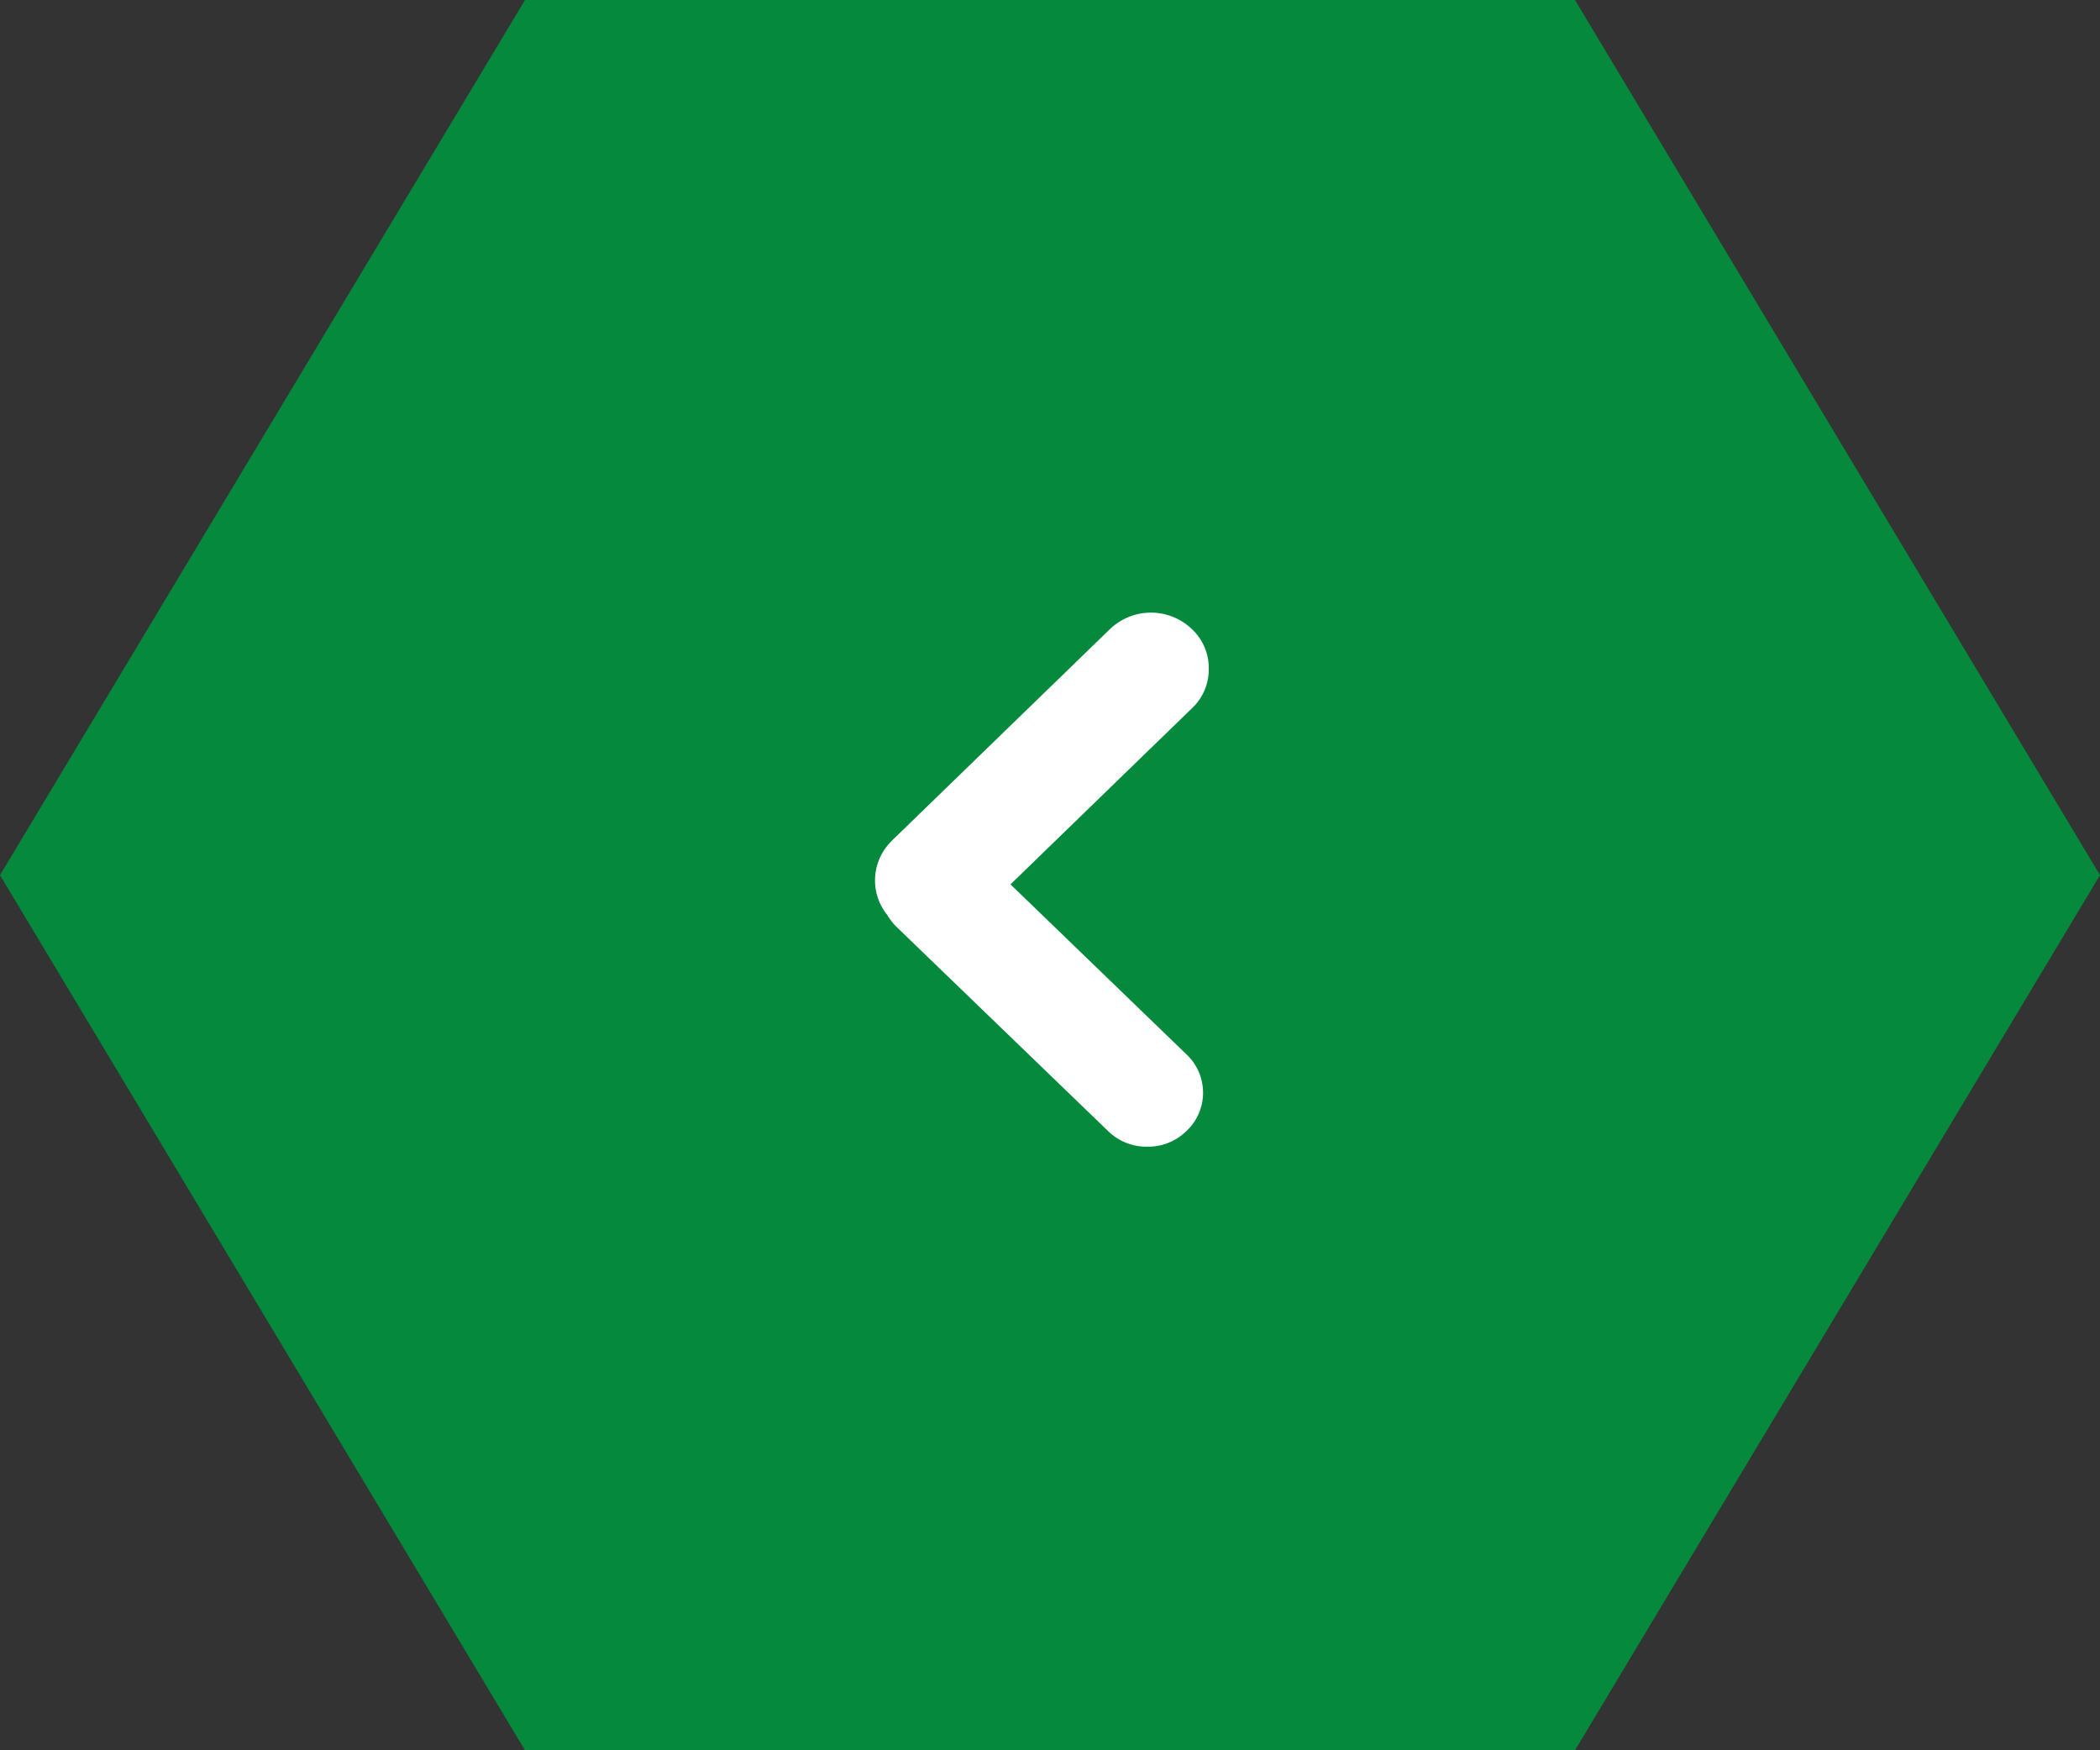
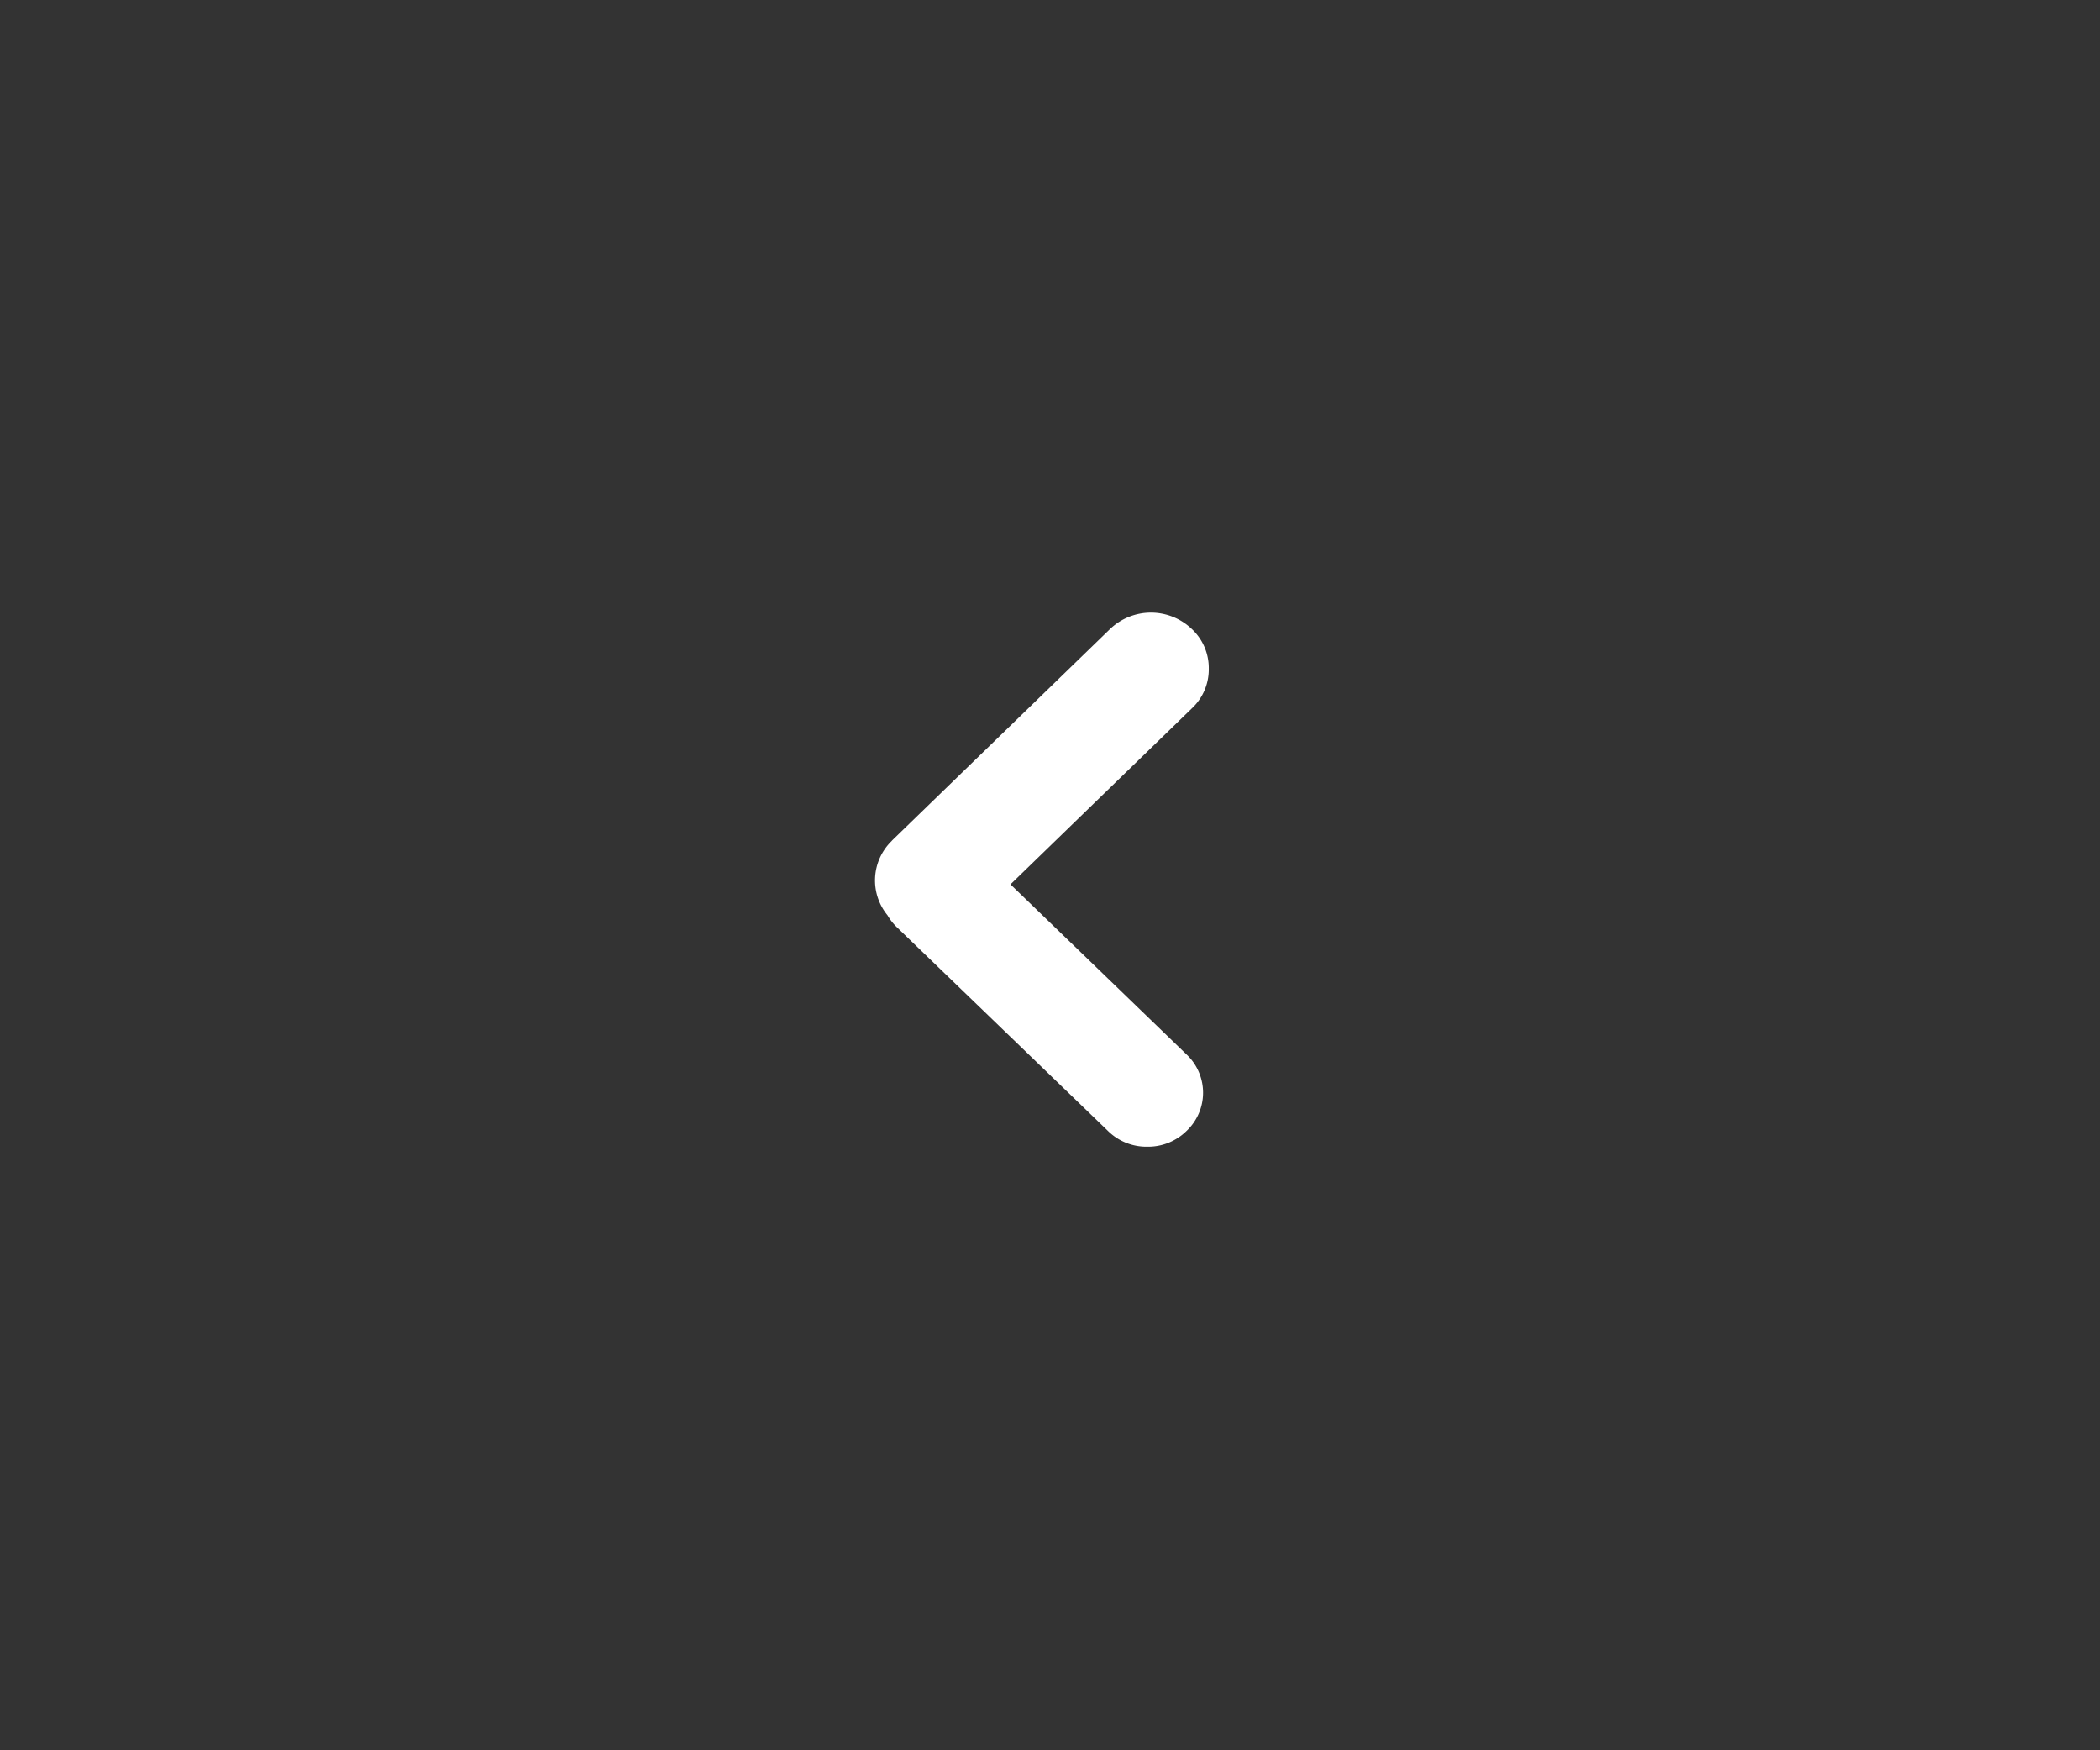
<svg xmlns="http://www.w3.org/2000/svg" width="48" height="40" viewBox="0 0 48 40">
  <rect x="0" y="0" width="48" height="40" fill="#333333" stroke="none" />
  <g id="グループ_1224" data-name="グループ 1224" transform="translate(3857.231 -921) rotate(90)">
-     <path id="多角形_2" data-name="多角形 2" d="M36,0,48,20,36,40H12L0,20,12,0Z" transform="translate(961 3809.231) rotate(90)" fill="#04893d" />
    <path id="長方形_27_のコピー_2" data-name="長方形 27 のコピー 2" d="M5.212,7.243.376,2.257a1.352,1.352,0,0,1,0-1.87A1.216,1.216,0,0,1,1.282,0a1.216,1.216,0,0,1,.907.387L6.211,4.532,10.1.506a1.2,1.2,0,0,1,1.744,0,1.25,1.25,0,0,1,.362.9,1.25,1.25,0,0,1-.362.9L7.195,7.124a1.269,1.269,0,0,1-.279.22,1.255,1.255,0,0,1-1.7-.1Z" transform="translate(935 3829.602)" fill="#fff" />
  </g>
</svg>